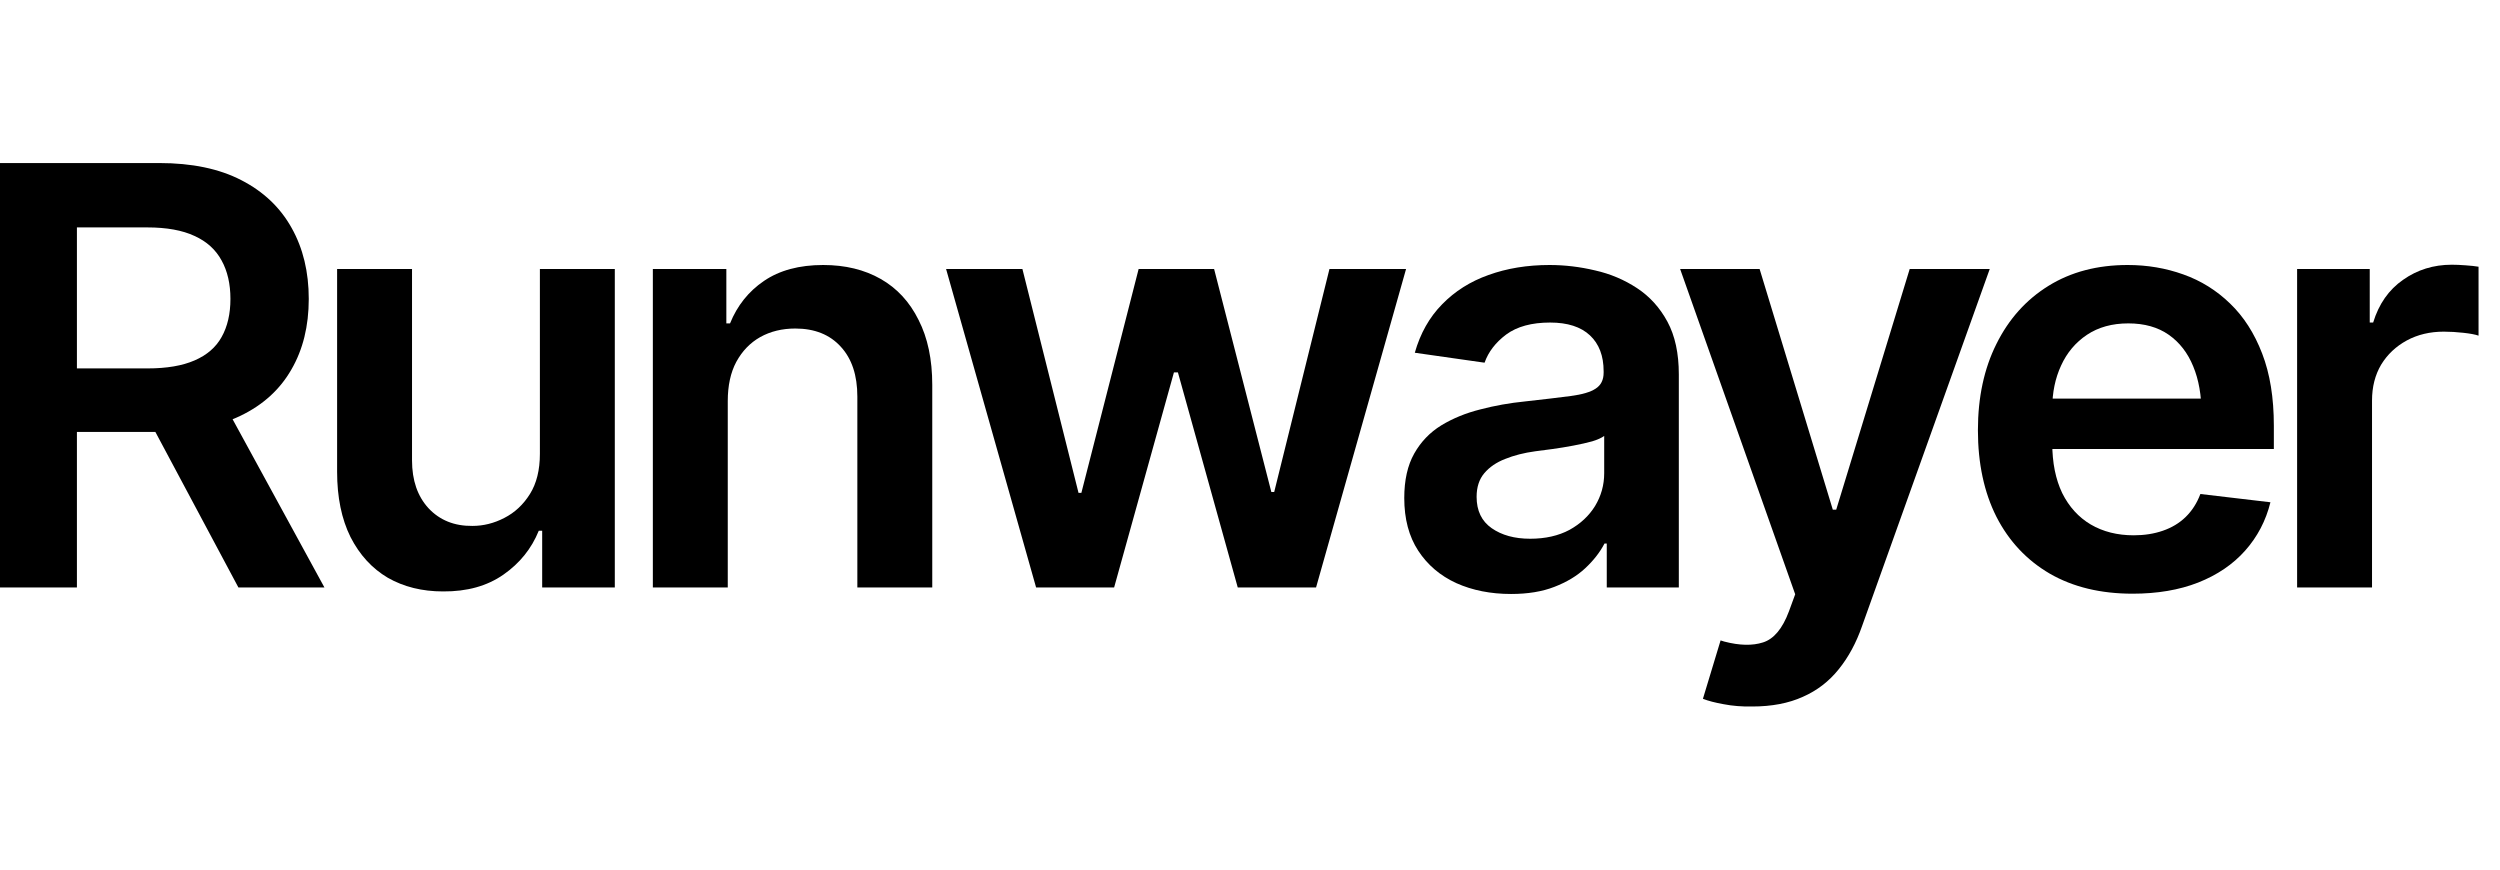
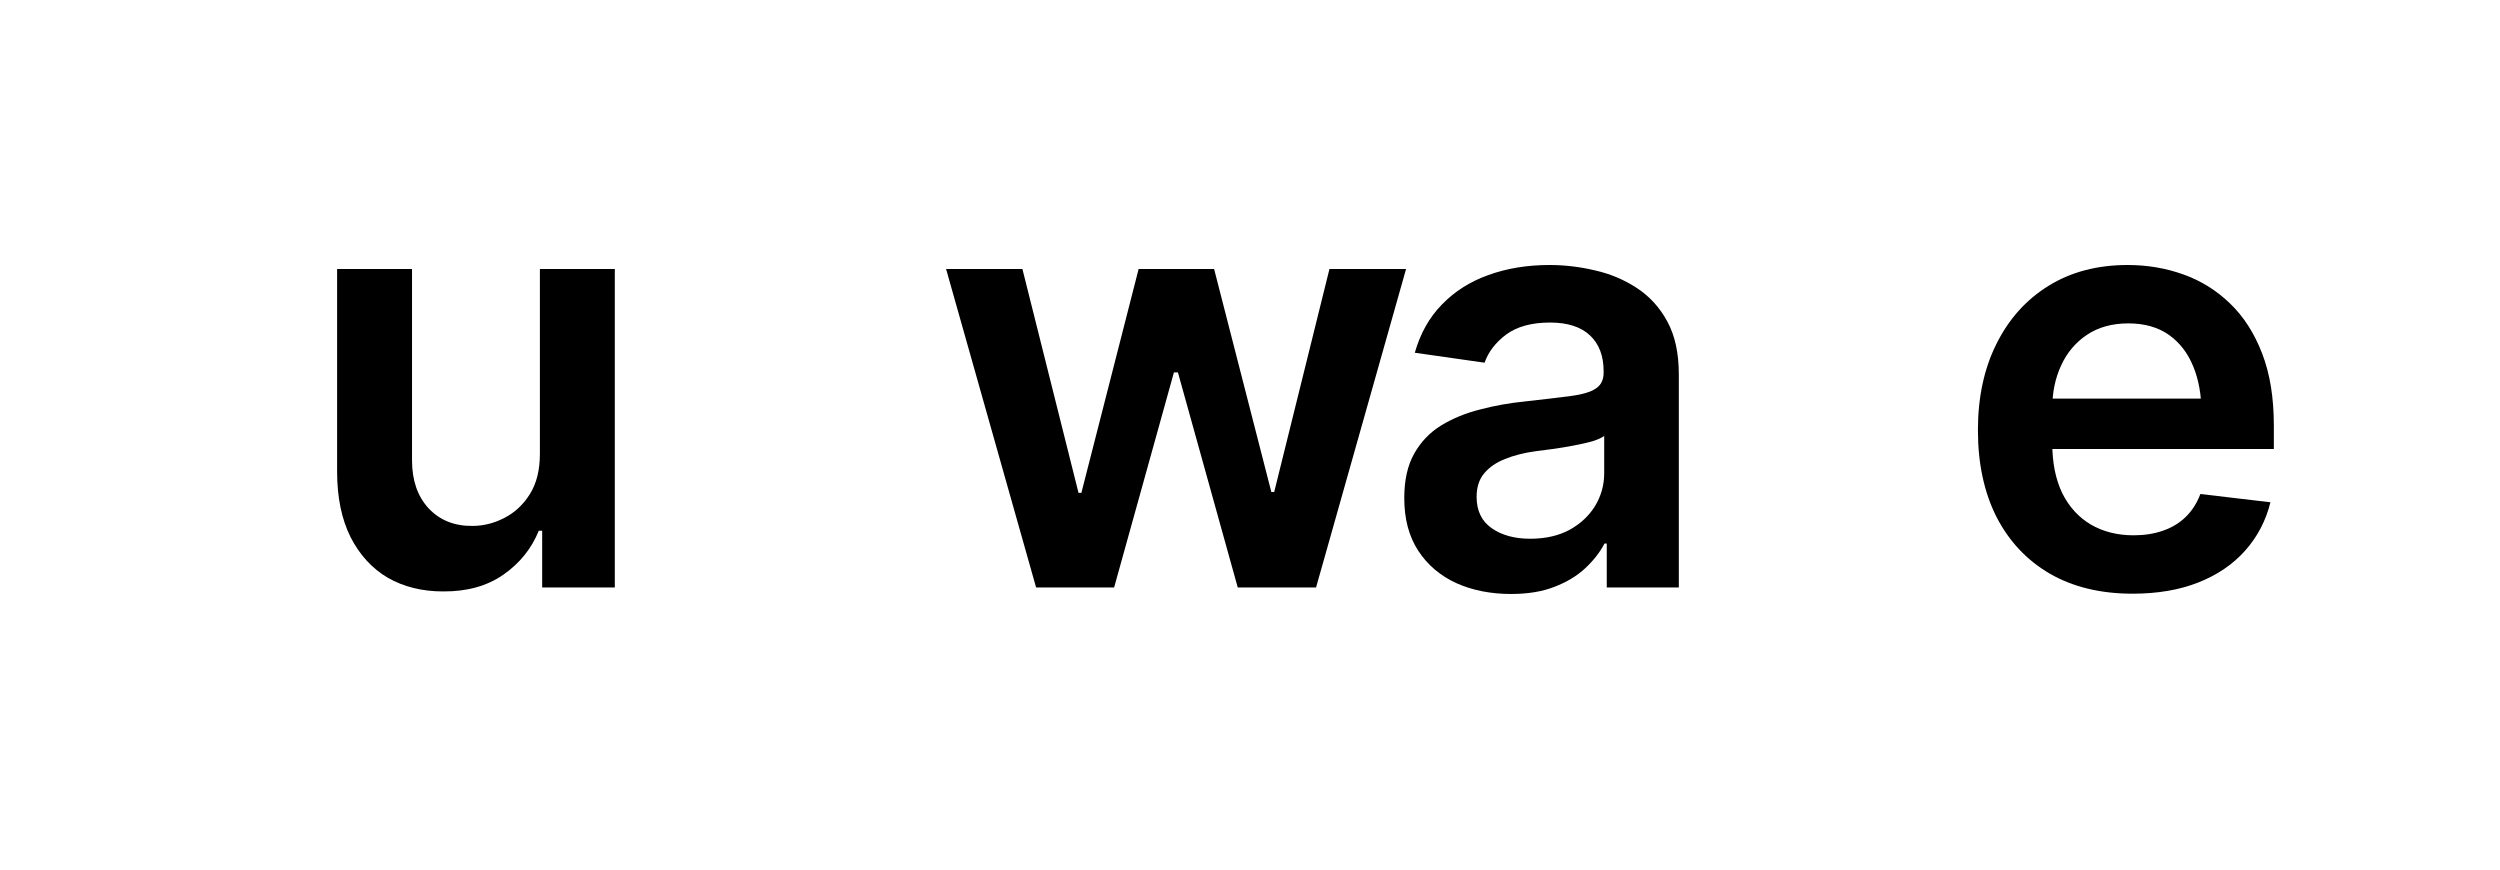
<svg xmlns="http://www.w3.org/2000/svg" width="115" height="40" viewBox="0 0 115 40" fill="none">
-   <path d="M105.667 27.022V12.374H109.008V14.837H109.165C109.427 13.981 109.886 13.326 110.541 12.872C111.196 12.409 111.943 12.177 112.781 12.177C112.965 12.177 113.174 12.186 113.41 12.204C113.655 12.221 113.856 12.243 114.013 12.269V15.44C113.864 15.387 113.633 15.344 113.319 15.309C113.004 15.274 112.703 15.256 112.415 15.256C111.777 15.256 111.209 15.392 110.711 15.662C110.213 15.933 109.82 16.304 109.532 16.776C109.253 17.248 109.113 17.798 109.113 18.427V27.022H105.667Z" fill="black" />
  <path d="M98.099 27.31C96.631 27.31 95.365 27.005 94.299 26.393C93.234 25.773 92.412 24.899 91.836 23.773C91.268 22.646 90.984 21.318 90.984 19.79C90.984 18.279 91.268 16.955 91.836 15.82C92.404 14.675 93.203 13.784 94.234 13.147C95.264 12.509 96.478 12.19 97.876 12.19C98.776 12.19 99.627 12.335 100.431 12.623C101.243 12.911 101.959 13.357 102.58 13.959C103.209 14.562 103.702 15.331 104.06 16.265C104.418 17.191 104.597 18.296 104.597 19.58V20.654H92.596V18.335H102.881L101.269 19.017C101.269 18.187 101.143 17.466 100.889 16.855C100.636 16.235 100.261 15.75 99.763 15.4C99.265 15.051 98.645 14.876 97.902 14.876C97.16 14.876 96.526 15.051 96.002 15.4C95.478 15.75 95.081 16.221 94.81 16.815C94.539 17.401 94.404 18.056 94.404 18.781V20.392C94.404 21.283 94.557 22.047 94.863 22.685C95.177 23.314 95.614 23.794 96.173 24.126C96.74 24.458 97.4 24.624 98.151 24.624C98.64 24.624 99.086 24.554 99.487 24.415C99.898 24.275 100.247 24.065 100.536 23.786C100.833 23.497 101.06 23.144 101.217 22.724L104.44 23.104C104.23 23.952 103.842 24.694 103.274 25.332C102.715 25.961 101.994 26.45 101.112 26.799C100.239 27.14 99.234 27.31 98.099 27.31Z" fill="black" />
-   <path d="M80.601 32.499C80.129 32.508 79.692 32.472 79.291 32.394C78.898 32.324 78.579 32.241 78.334 32.145L79.147 29.459L79.317 29.512C80.016 29.695 80.61 29.708 81.099 29.551C81.597 29.394 81.994 28.918 82.291 28.123L82.579 27.337L77.286 12.374H80.942L84.309 23.445H84.466L87.846 12.374H91.528L85.658 28.791C85.388 29.568 85.029 30.232 84.584 30.782C84.138 31.341 83.588 31.765 82.933 32.053C82.278 32.35 81.501 32.499 80.601 32.499Z" fill="black" />
  <path d="M69.509 27.323C68.574 27.323 67.736 27.157 66.993 26.825C66.251 26.485 65.666 25.987 65.238 25.332C64.81 24.677 64.596 23.869 64.596 22.908C64.596 22.087 64.749 21.405 65.054 20.864C65.36 20.322 65.775 19.89 66.299 19.567C66.832 19.244 67.43 18.999 68.094 18.833C68.758 18.659 69.443 18.536 70.151 18.466C71.016 18.37 71.714 18.287 72.247 18.217C72.78 18.148 73.164 18.034 73.4 17.877C73.645 17.72 73.767 17.475 73.767 17.143V17.078C73.767 16.37 73.557 15.82 73.138 15.427C72.719 15.034 72.108 14.837 71.304 14.837C70.457 14.837 69.784 15.021 69.286 15.387C68.797 15.754 68.465 16.186 68.29 16.684L65.081 16.226C65.334 15.335 65.753 14.592 66.338 13.998C66.924 13.396 67.635 12.946 68.474 12.649C69.321 12.343 70.256 12.19 71.278 12.19C71.977 12.19 72.675 12.273 73.374 12.439C74.073 12.597 74.715 12.867 75.3 13.252C75.885 13.636 76.353 14.151 76.702 14.798C77.051 15.444 77.226 16.252 77.226 17.222V27.022H73.911V25.004H73.806C73.597 25.406 73.3 25.786 72.915 26.144C72.54 26.494 72.068 26.777 71.5 26.996C70.941 27.214 70.278 27.323 69.509 27.323ZM70.387 24.782C71.085 24.782 71.688 24.646 72.195 24.375C72.701 24.096 73.094 23.729 73.374 23.275C73.653 22.812 73.793 22.31 73.793 21.768V20.052C73.68 20.139 73.496 20.222 73.243 20.301C72.99 20.37 72.701 20.436 72.378 20.497C72.055 20.558 71.736 20.611 71.422 20.654C71.116 20.698 70.85 20.733 70.623 20.759C70.107 20.829 69.644 20.947 69.234 21.113C68.832 21.27 68.513 21.488 68.277 21.768C68.041 22.047 67.924 22.41 67.924 22.855C67.924 23.493 68.155 23.974 68.618 24.297C69.081 24.62 69.671 24.782 70.387 24.782Z" fill="black" />
  <path d="M47.66 27.022L43.52 12.374H47.031L49.612 22.672H49.743L52.377 12.374H55.849L58.482 22.633H58.613L61.155 12.374H64.679L60.539 27.022H56.936L54.184 17.13H54.001L51.25 27.022H47.66Z" fill="black" />
-   <path d="M33.477 18.453V27.022H30.031V12.374H33.412V14.876H33.582C33.914 14.055 34.434 13.405 35.141 12.924C35.857 12.435 36.766 12.19 37.866 12.19C38.879 12.19 39.762 12.404 40.513 12.832C41.264 13.26 41.845 13.889 42.255 14.719C42.675 15.54 42.884 16.536 42.884 17.706V27.022H39.438V18.244C39.438 17.265 39.185 16.501 38.678 15.951C38.172 15.392 37.473 15.112 36.582 15.112C35.98 15.112 35.442 15.243 34.971 15.505C34.508 15.767 34.141 16.147 33.87 16.645C33.608 17.134 33.477 17.737 33.477 18.453Z" fill="black" />
  <path d="M24.835 20.877V12.374H28.281V27.022H24.94V24.415H24.783C24.451 25.236 23.91 25.908 23.158 26.433C22.407 26.957 21.481 27.214 20.381 27.206C19.42 27.206 18.573 26.996 17.839 26.577C17.114 26.149 16.542 25.524 16.123 24.703C15.712 23.873 15.507 22.873 15.507 21.703V12.374H18.953V21.179C18.953 22.096 19.206 22.829 19.713 23.38C20.228 23.93 20.901 24.201 21.73 24.192C22.237 24.192 22.726 24.07 23.198 23.825C23.678 23.581 24.071 23.214 24.377 22.725C24.683 22.235 24.835 21.62 24.835 20.877Z" fill="black" />
-   <path d="M0 27.022V7.5H7.324C8.826 7.5 10.084 7.762 11.097 8.286C12.119 8.81 12.892 9.544 13.416 10.487C13.941 11.422 14.203 12.509 14.203 13.75C14.203 14.999 13.936 16.082 13.403 16.999C12.879 17.916 12.102 18.624 11.071 19.122C10.04 19.619 8.774 19.868 7.272 19.868H2.07V16.947H6.787C7.669 16.947 8.39 16.824 8.949 16.58C9.516 16.335 9.931 15.977 10.193 15.505C10.464 15.025 10.6 14.44 10.6 13.75C10.6 13.06 10.464 12.47 10.193 11.981C9.923 11.483 9.508 11.107 8.949 10.854C8.39 10.592 7.665 10.461 6.774 10.461H3.538V27.022H0ZM10.966 27.022L6.237 18.165H10.088L14.923 27.022H10.966Z" fill="black" />
</svg>